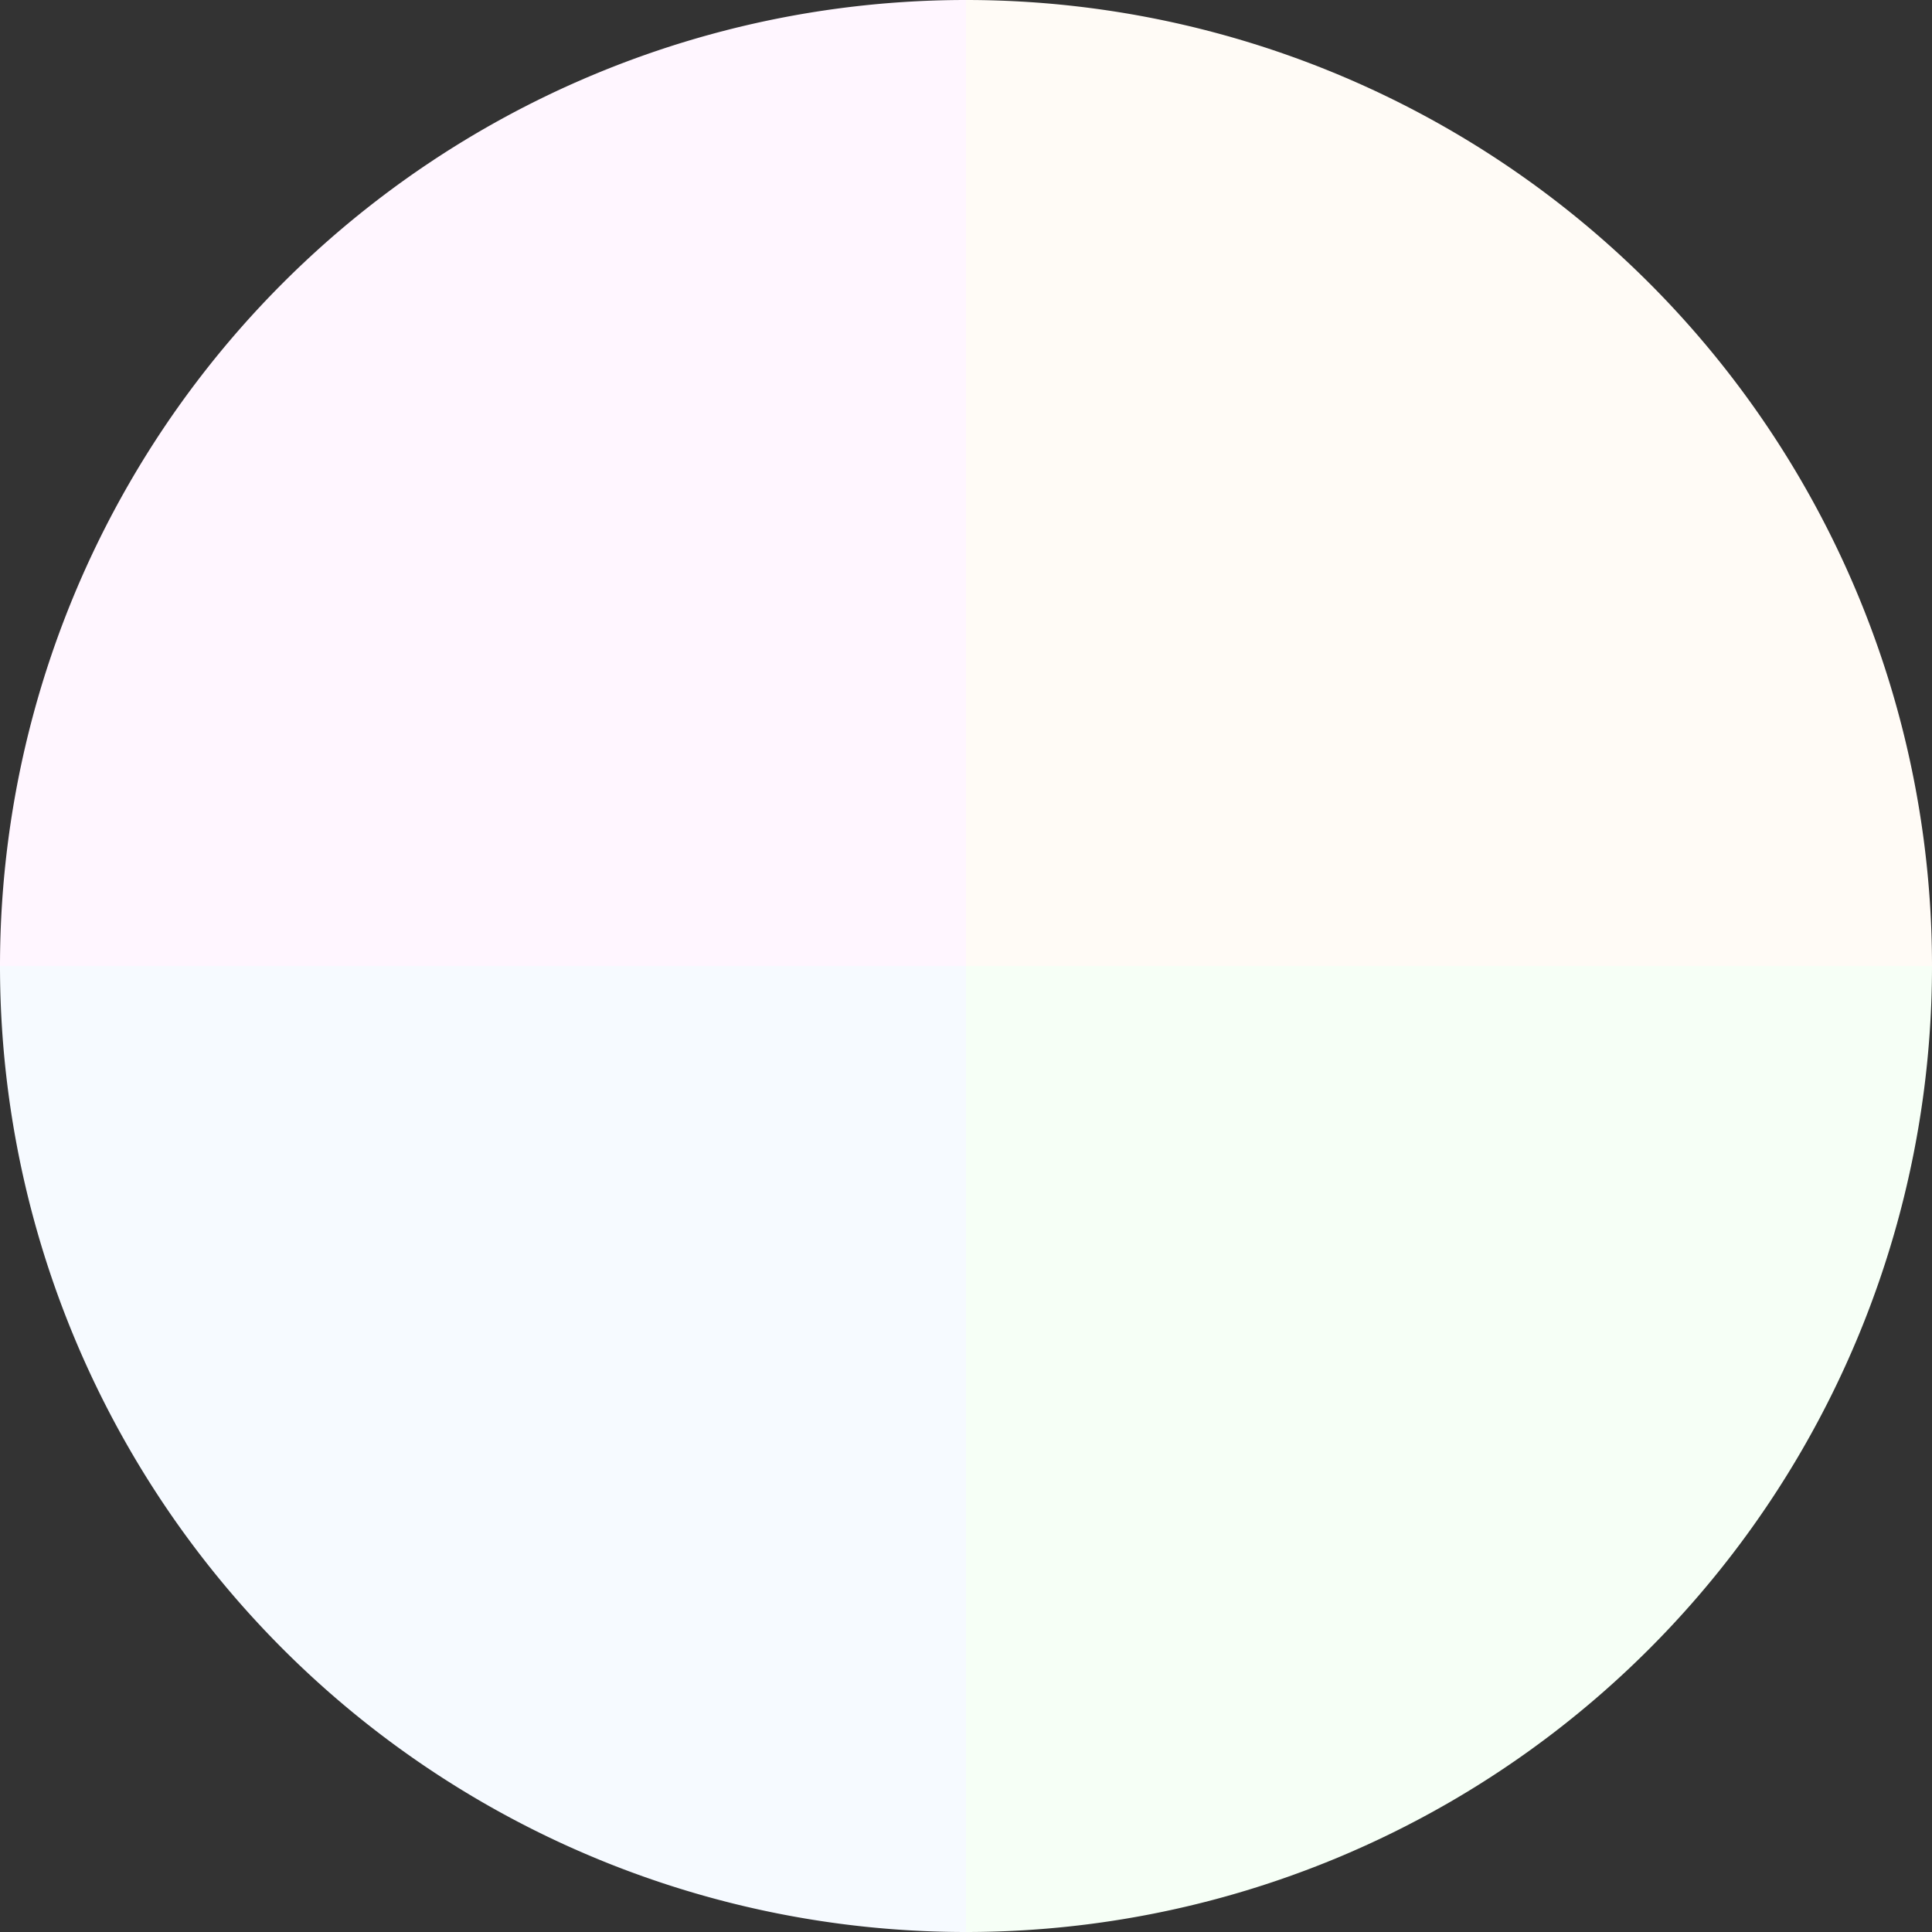
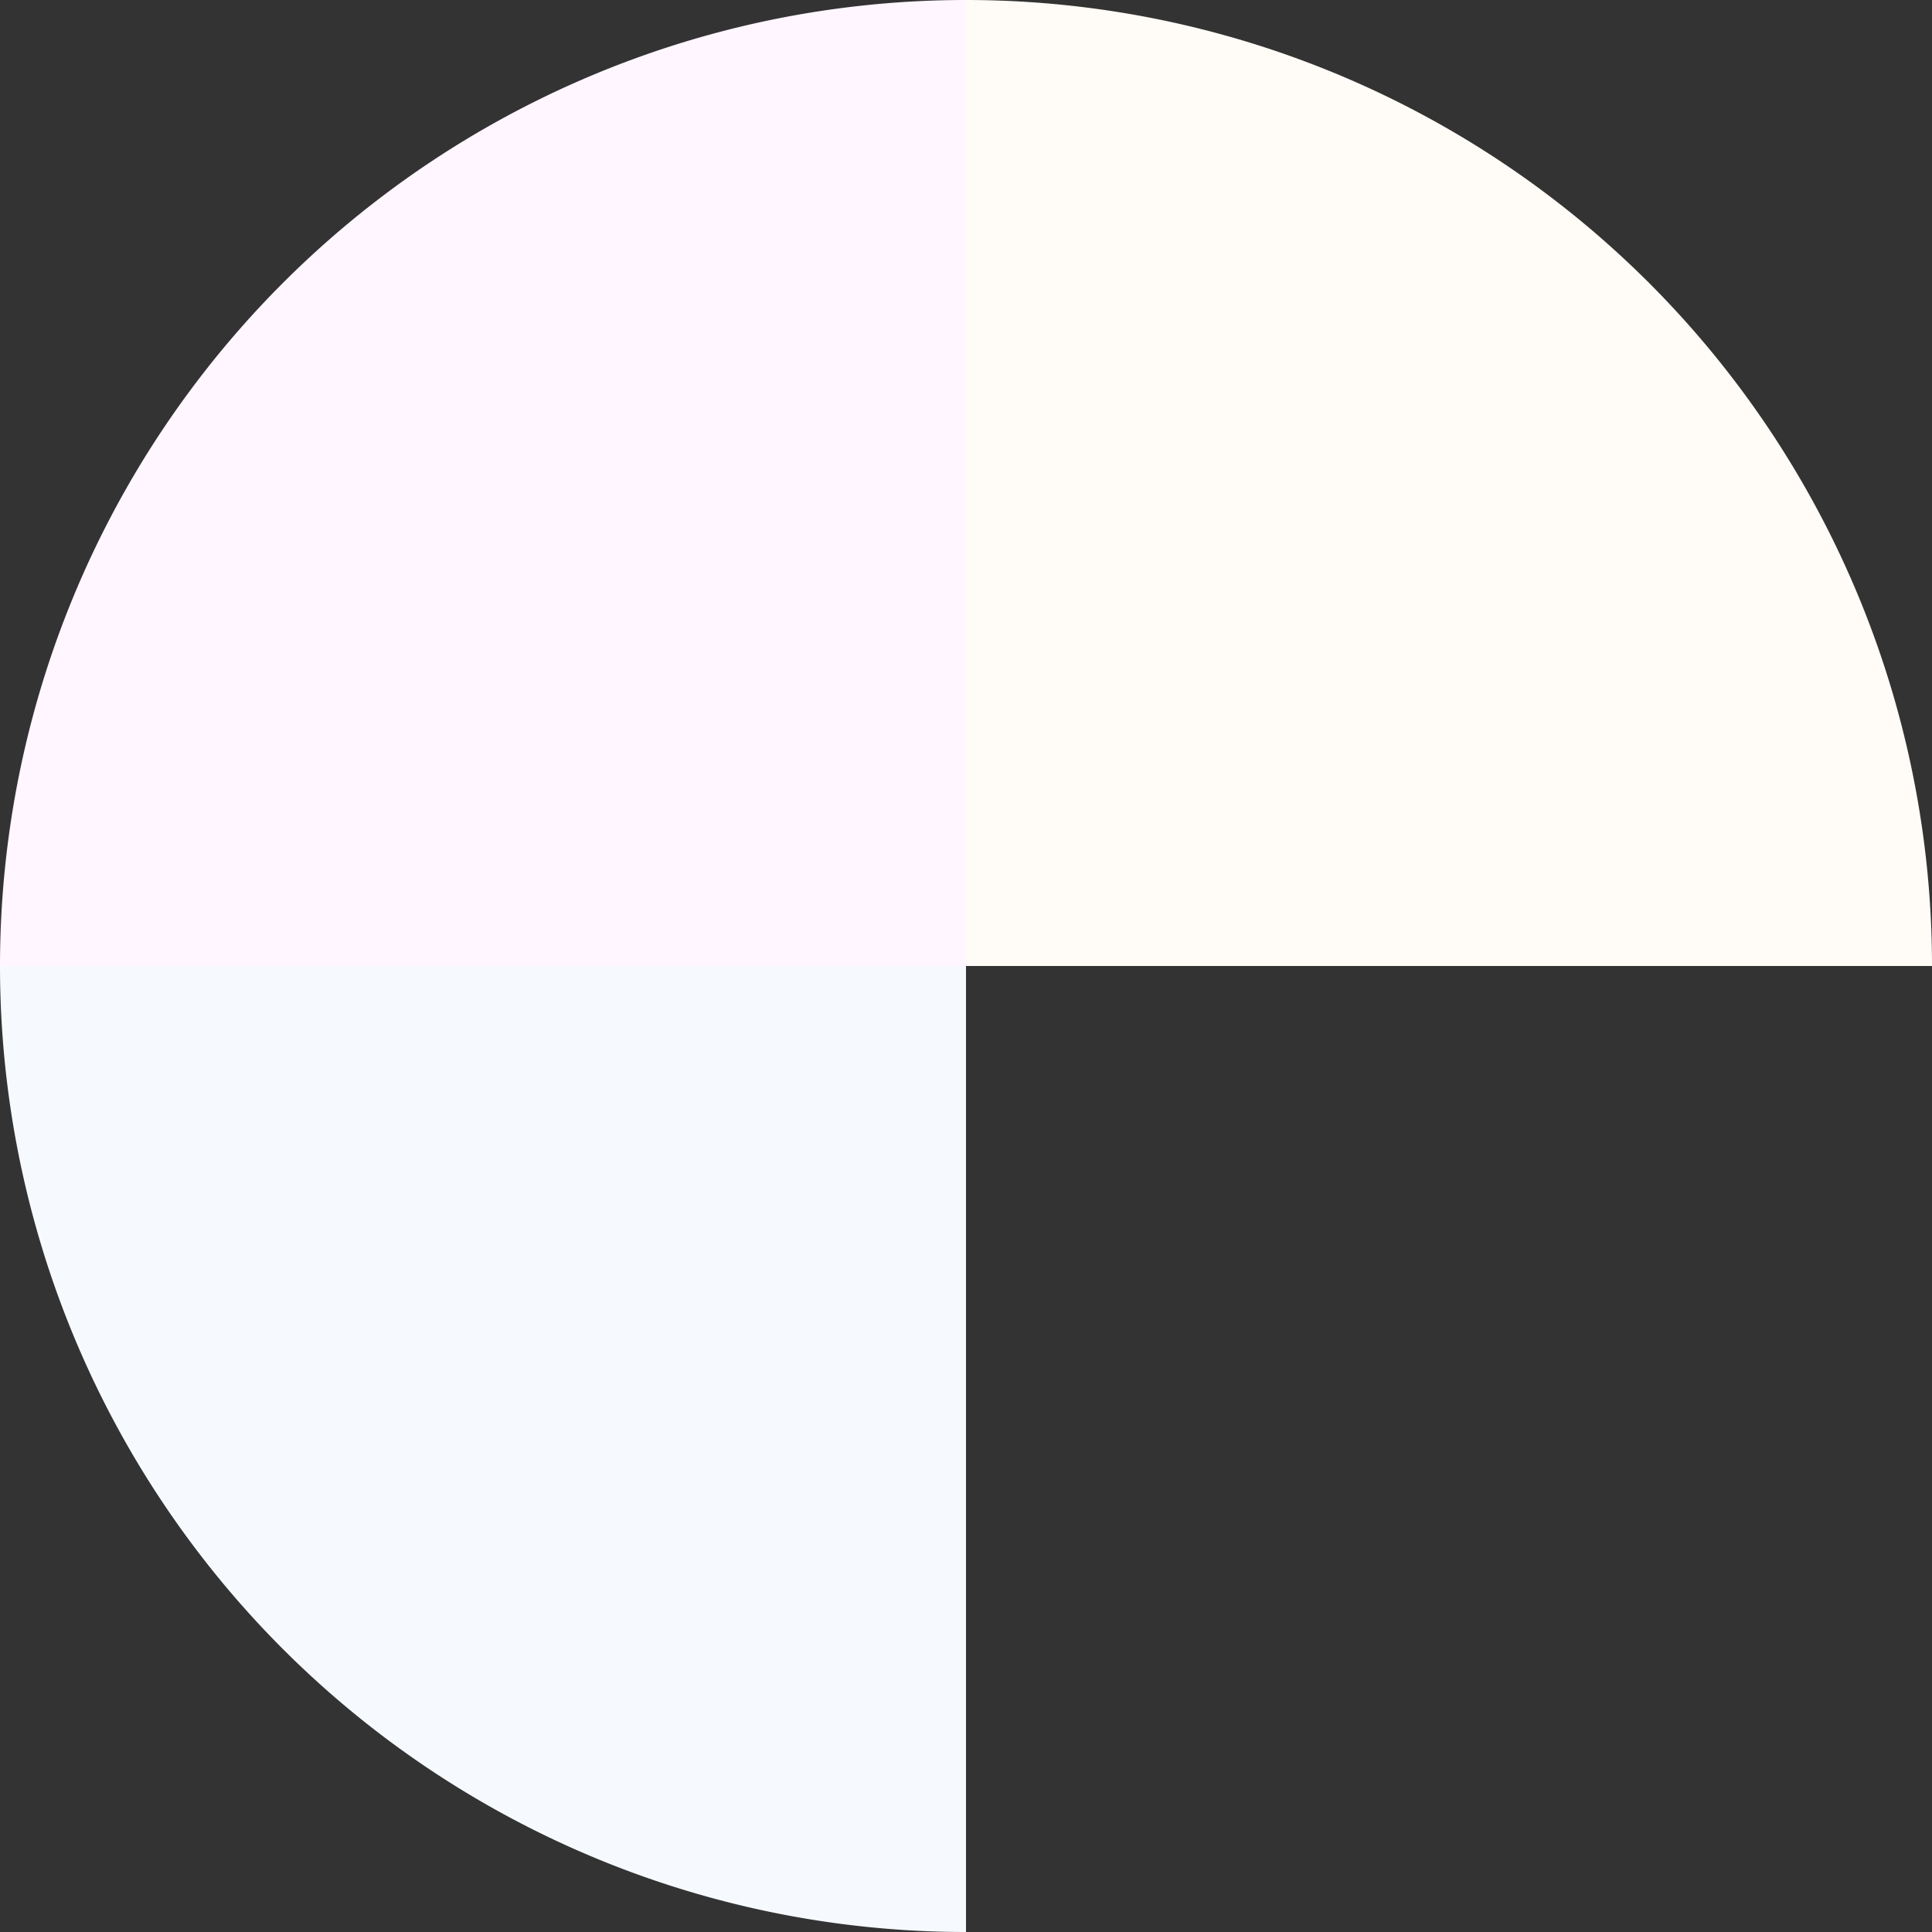
<svg xmlns="http://www.w3.org/2000/svg" width="500" height="500" viewBox="-1 -1 2 2">
  <rect x="-1" y="-1" width="2" height="2" fill="#333333" stroke="none" />
  <path d="M 0 -1               A 1,1 0 0,1 1 0             L 0,0              z" fill="#fffbf6" />
-   <path d="M 1 0               A 1,1 0 0,1 0 1             L 0,0              z" fill="#f6fff6" />
  <path d="M 0 1               A 1,1 0 0,1 -1 0             L 0,0              z" fill="#f6faff" />
  <path d="M -1 0               A 1,1 0 0,1 -0 -1             L 0,0              z" fill="#fff6ff" />
</svg>